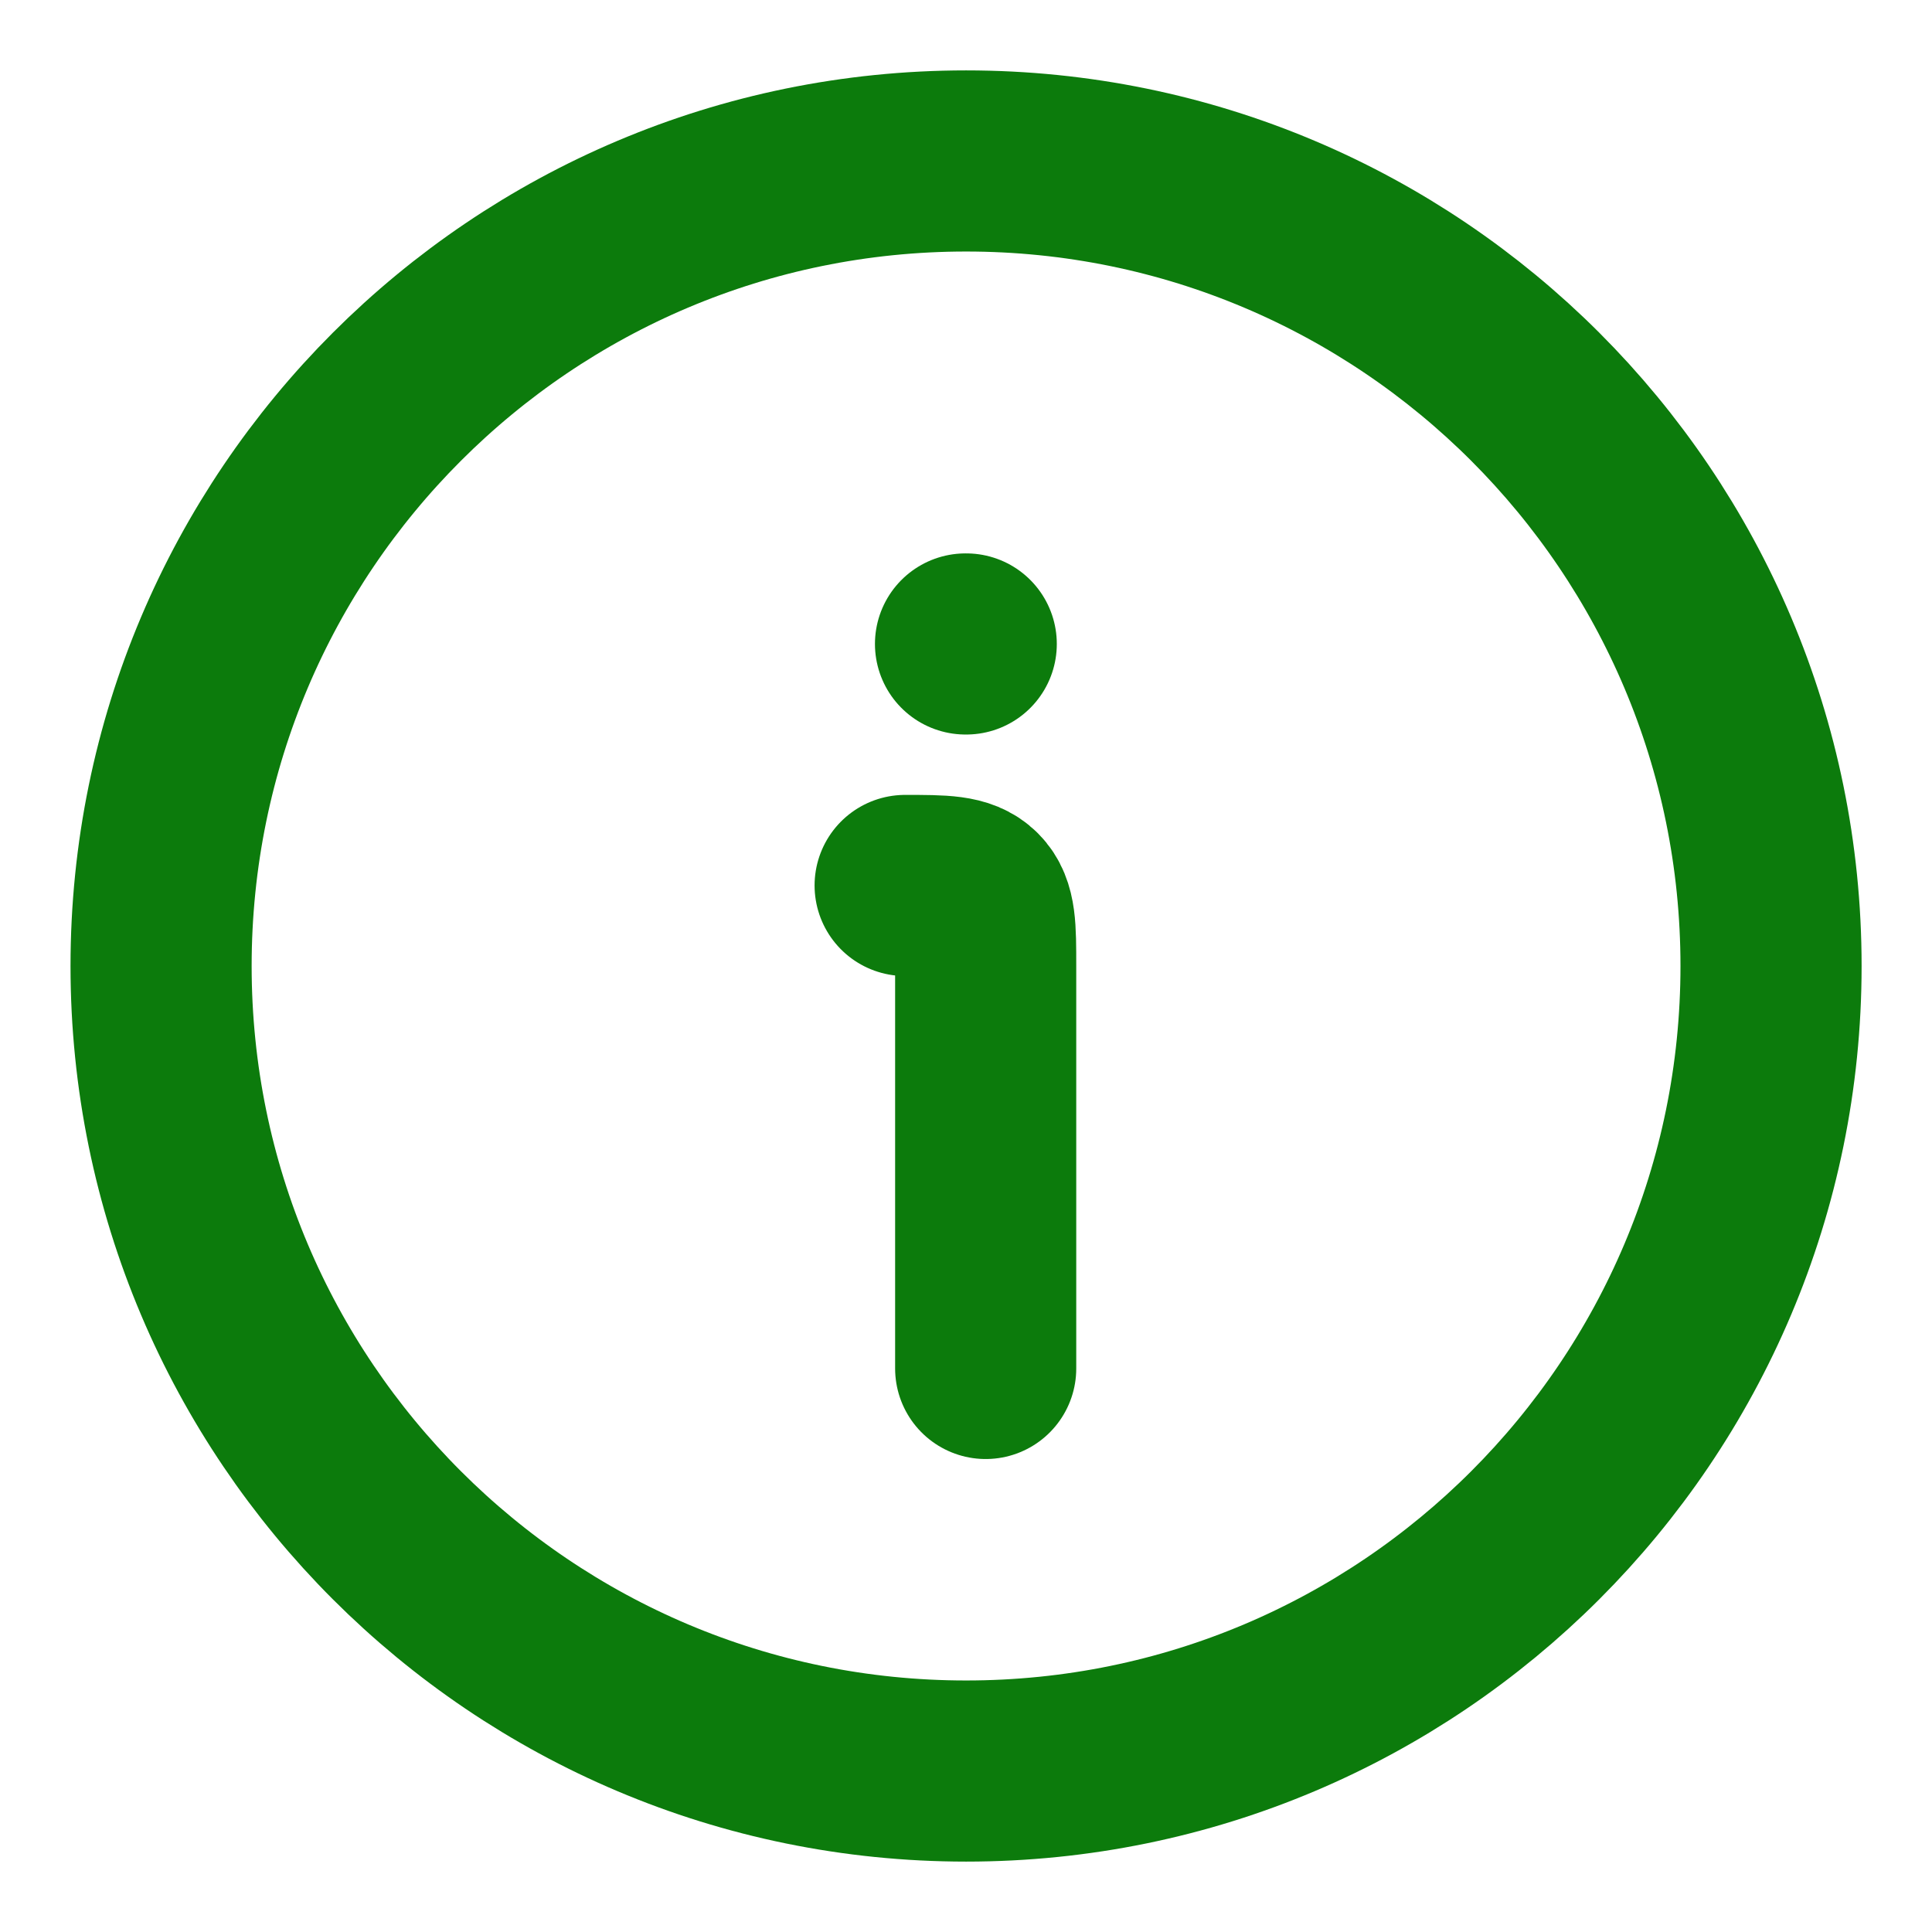
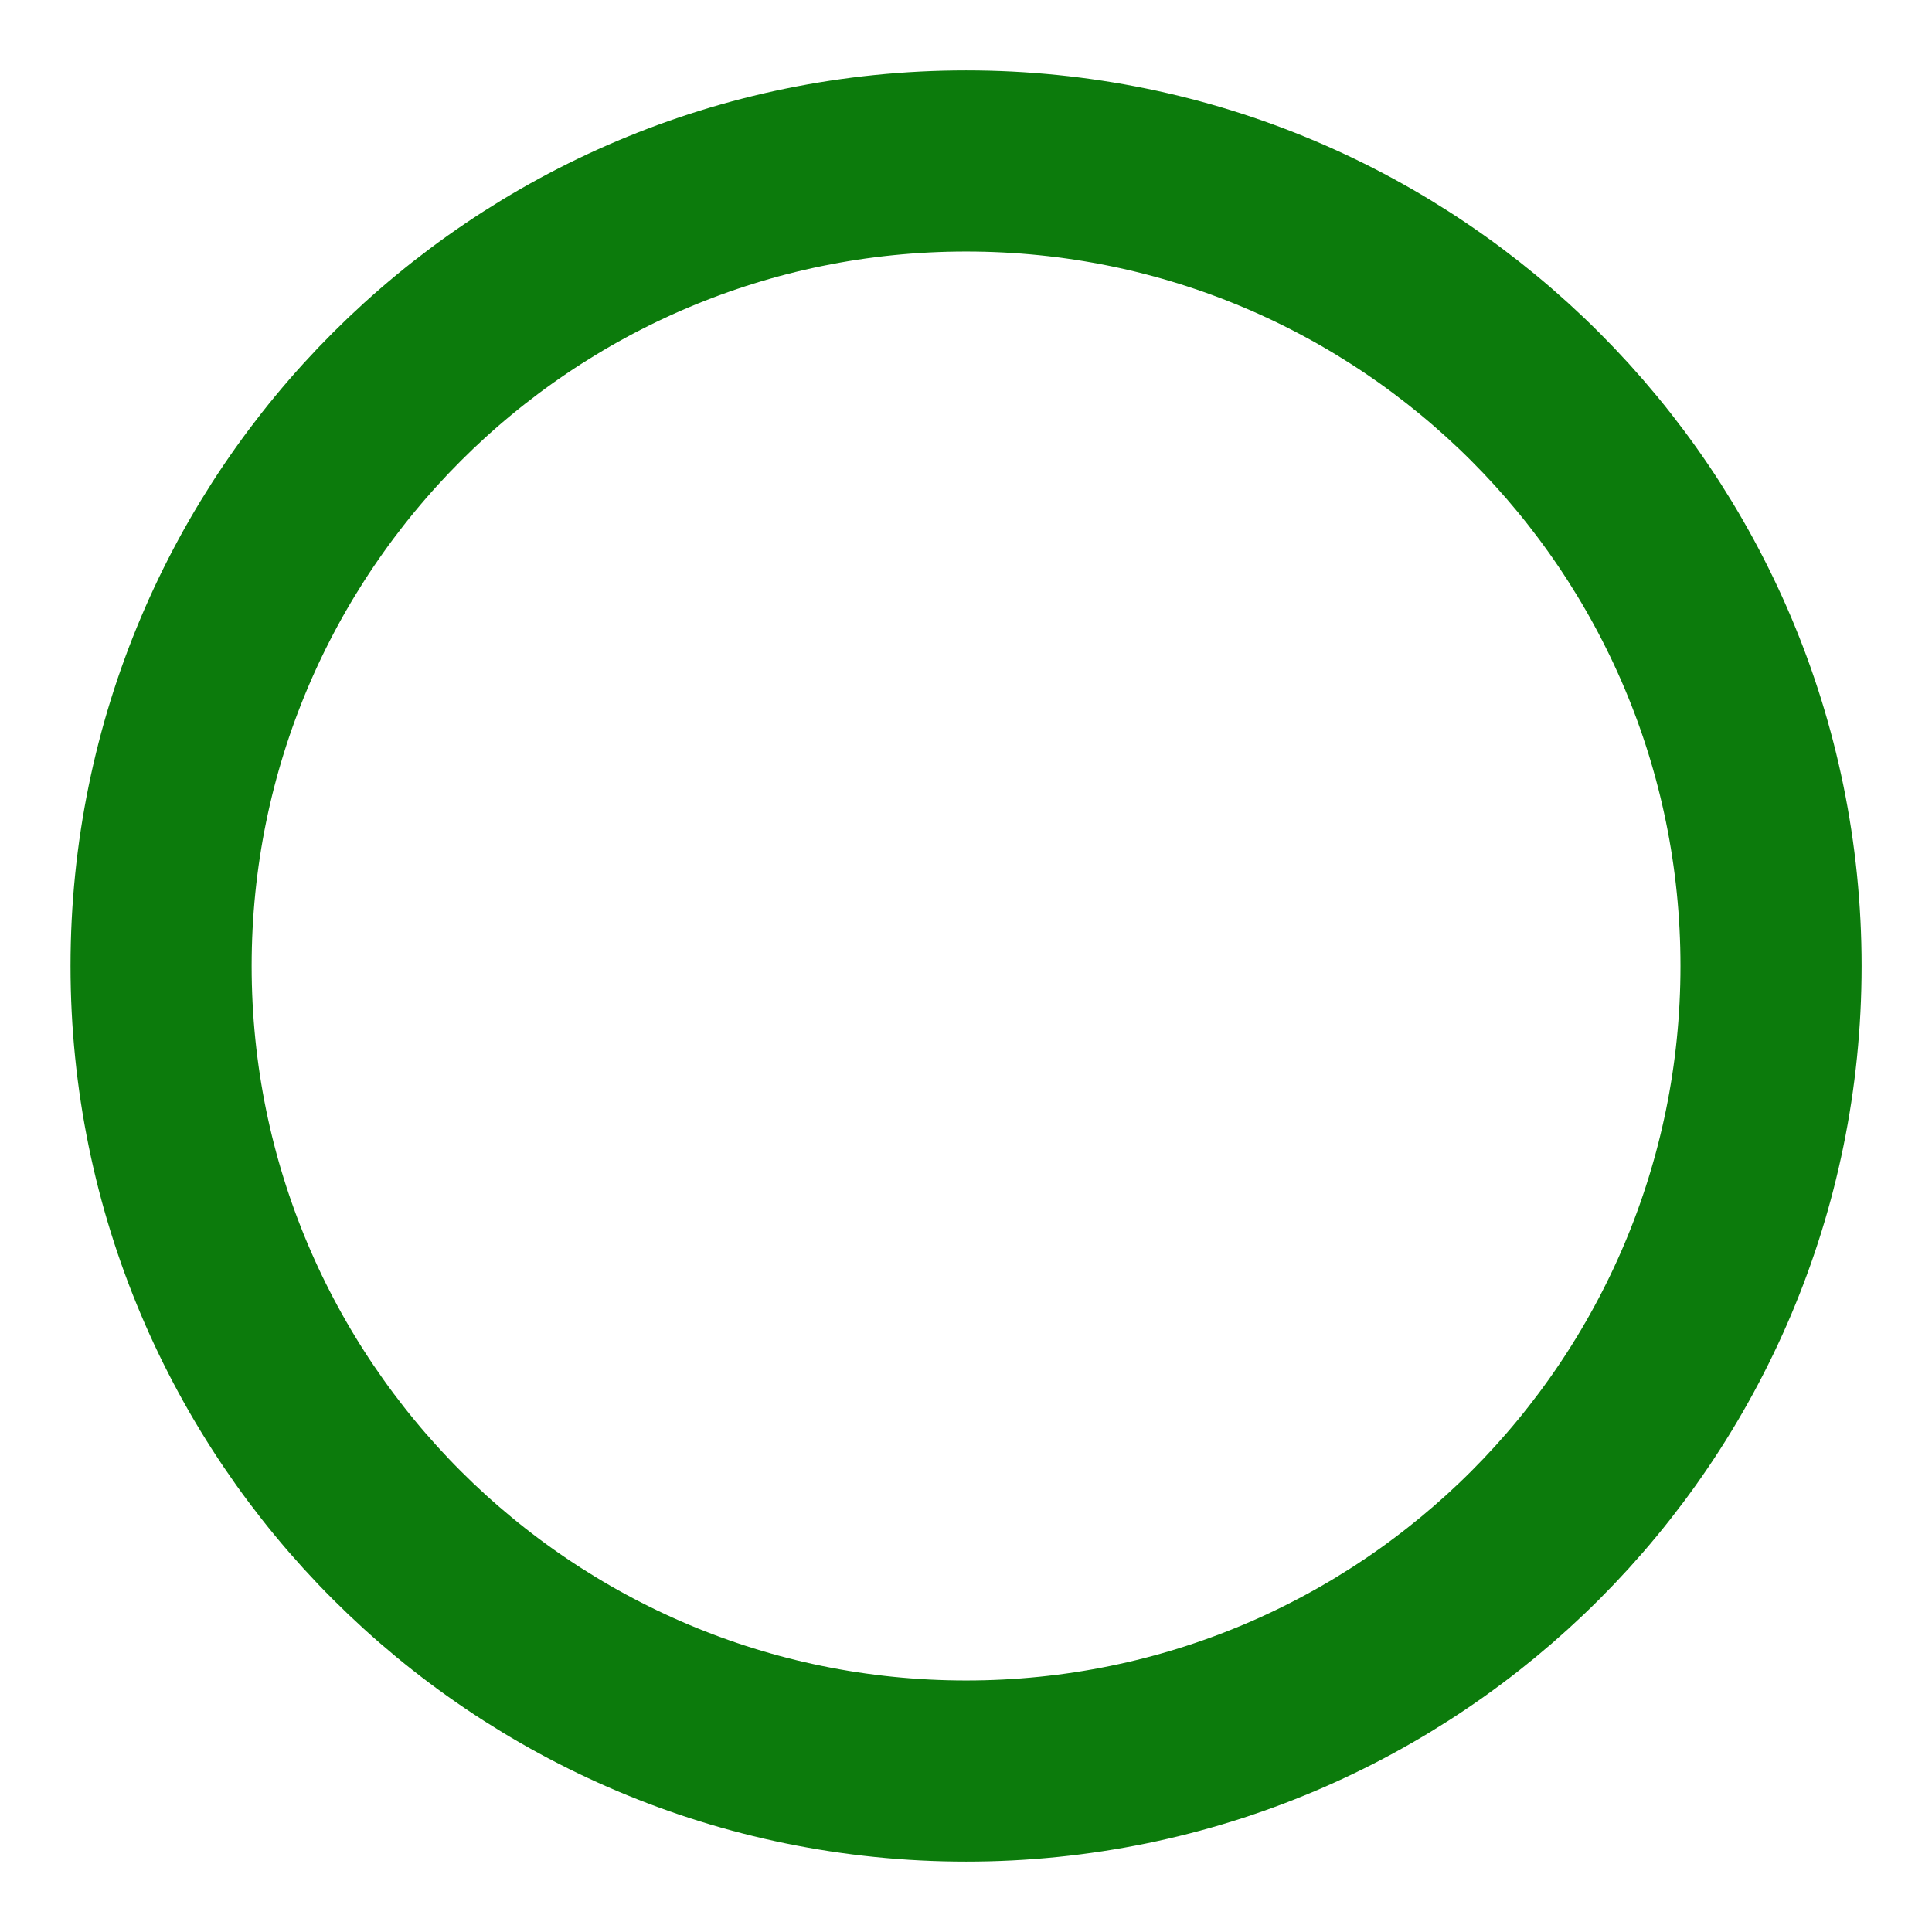
<svg xmlns="http://www.w3.org/2000/svg" width="16" height="16" viewBox="0 0 16 16" fill="none">
  <path d="M14.667 8C14.667 4.318 11.682 1.333 8.001 1.333C4.319 1.333 1.334 4.318 1.334 8C1.334 11.682 4.319 14.667 8.001 14.667C11.682 14.667 14.667 11.682 14.667 8Z" stroke="#0C7B0C" stroke-width="1.5" />
-   <path d="M8.163 11.333V8C8.163 7.686 8.163 7.529 8.065 7.431C7.967 7.333 7.81 7.333 7.496 7.333" stroke="#0C7B0C" stroke-width="1.5" stroke-linecap="round" stroke-linejoin="round" />
-   <path d="M7.996 5.333H8.002" stroke="#0C7B0C" stroke-width="1.5" stroke-linecap="round" stroke-linejoin="round" />
</svg>